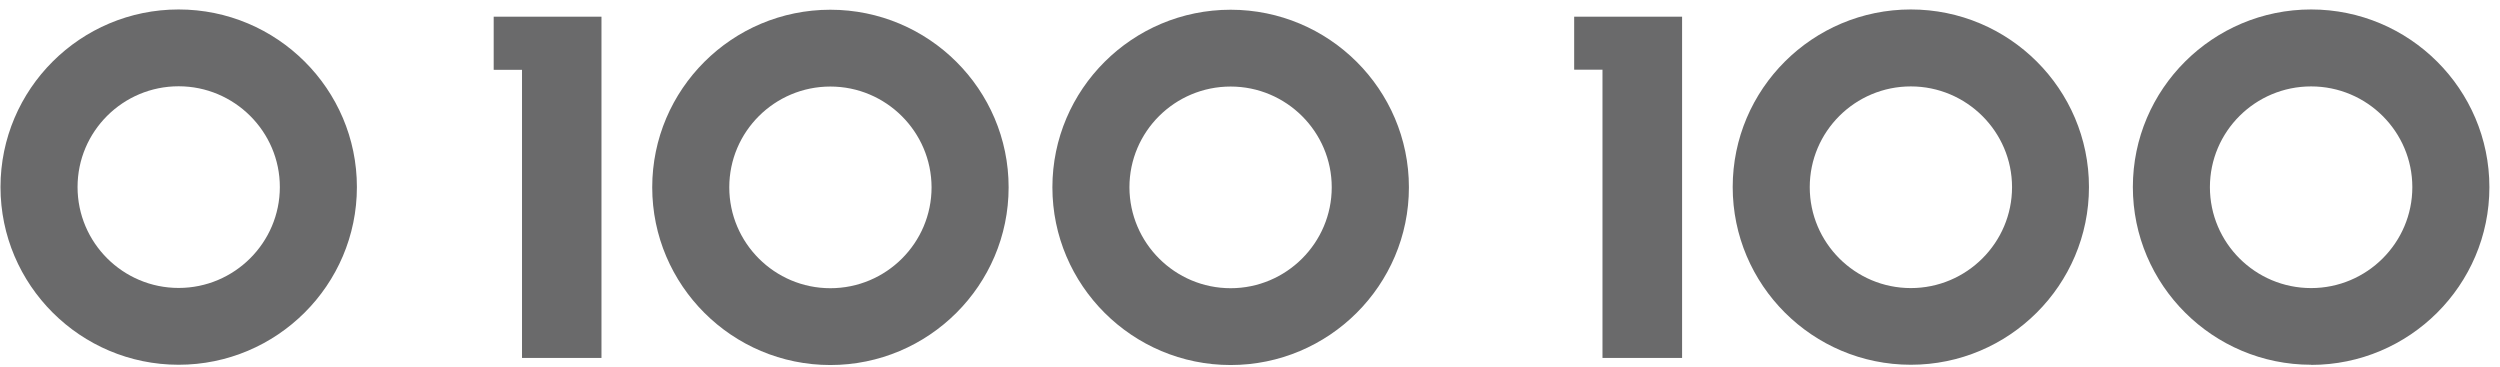
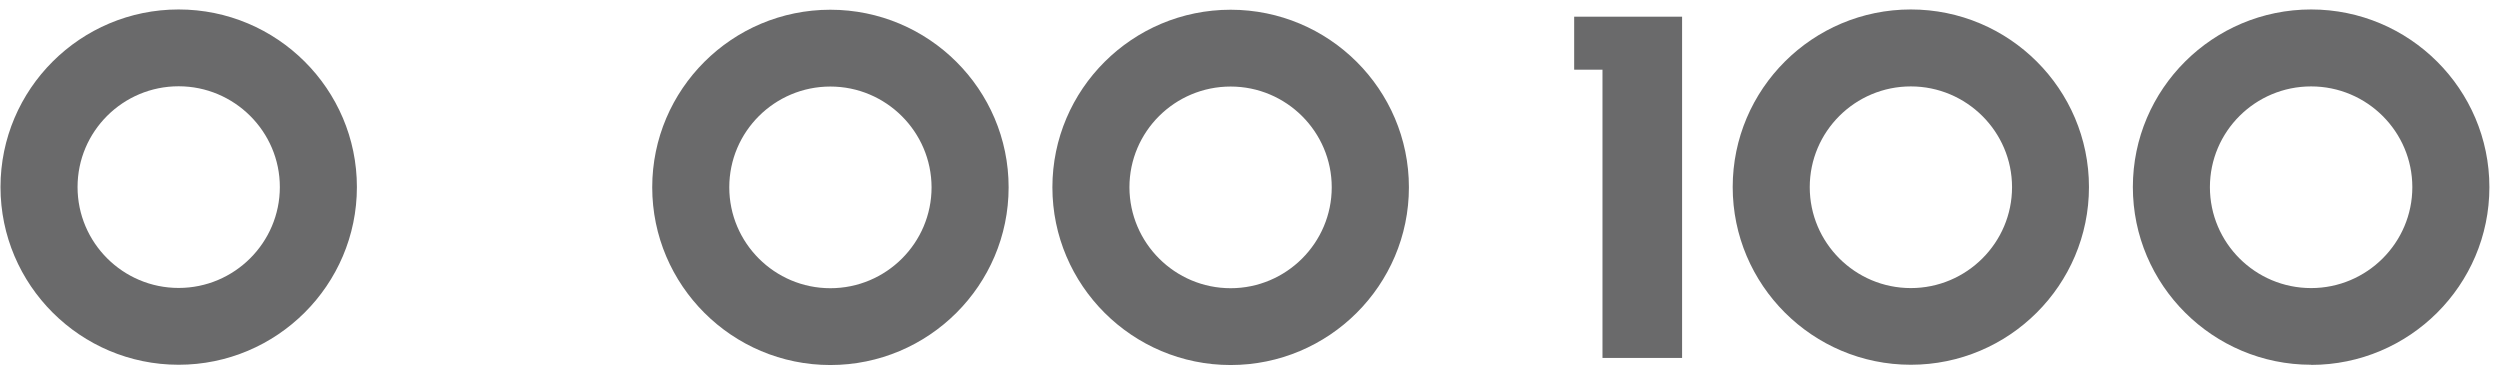
<svg xmlns="http://www.w3.org/2000/svg" width="225" height="33" viewBox="0 0 225 33" fill="none">
  <g clip-path="url(#clip0_3158_7130)">
-     <path d="M46.981 32.214H54.133V1.502H44.432V6.284H46.981V32.214Z" fill="#6A6A6B" />
    <path d="M74.732 0.876C65.888 0.876 58.7 8.042 58.7 16.858C58.7 25.674 65.888 32.852 74.732 32.852C83.576 32.852 90.776 25.674 90.776 16.858C90.776 8.042 83.576 0.876 74.732 0.876ZM74.732 25.939C69.718 25.939 65.635 21.868 65.635 16.858C65.635 11.848 69.718 7.789 74.732 7.789C79.746 7.789 83.829 11.86 83.841 16.858C83.841 21.868 79.758 25.939 74.732 25.939Z" fill="#6A6A6B" />
    <path d="M110.758 32.852C119.602 32.852 126.802 25.674 126.802 16.858C126.802 8.042 119.602 0.876 110.758 0.876C101.915 0.876 94.715 8.042 94.715 16.858C94.715 25.674 101.915 32.852 110.758 32.852ZM110.758 7.789C115.772 7.789 119.856 11.86 119.856 16.858C119.856 21.856 115.772 25.939 110.758 25.939C105.745 25.939 101.661 21.868 101.649 16.858C101.649 11.848 105.733 7.789 110.758 7.789Z" fill="#6A6A6B" />
    <path d="M144.224 32.214H151.388V1.502H141.675V6.272H144.224V32.214Z" fill="#6A6A6B" />
    <path d="M171.975 0.852C163.131 0.852 155.943 8.018 155.943 16.834C155.943 25.65 163.131 32.828 171.975 32.828C180.818 32.828 188.007 25.65 188.007 16.834C188.007 8.018 180.818 0.852 171.975 0.852ZM171.975 25.927C166.961 25.927 162.877 21.856 162.877 16.846C162.877 11.836 166.961 7.777 171.975 7.777C176.988 7.777 181.084 11.848 181.084 16.846C181.084 21.844 177 25.927 171.975 25.927Z" fill="#6A6A6B" />
    <path d="M208.001 32.84C216.845 32.84 224.045 25.662 224.045 16.846C224.045 8.03 216.845 0.852 208.001 0.852C199.158 0.852 191.957 8.018 191.957 16.834C191.957 25.65 199.158 32.828 208.001 32.828V32.84ZM208.001 7.777C213.027 7.777 217.11 11.848 217.11 16.846C217.11 21.844 213.027 25.927 208.001 25.927C202.975 25.927 198.892 21.856 198.892 16.846C198.892 11.836 202.975 7.777 208.001 7.777Z" fill="#6A6A6B" />
-     <path d="M16.077 0.852C7.234 0.852 0.045 8.018 0.045 16.834C0.045 25.65 7.234 32.828 16.077 32.828C24.921 32.828 32.121 25.65 32.121 16.834C32.121 8.018 24.921 0.852 16.077 0.852ZM16.077 25.915C11.063 25.915 6.98 21.844 6.98 16.834C6.98 11.824 11.063 7.765 16.077 7.765C21.091 7.765 25.186 11.836 25.186 16.834C25.186 21.832 21.103 25.915 16.077 25.915Z" fill="#6A6A6B" />
+     <path d="M16.077 0.852C7.234 0.852 0.045 8.018 0.045 16.834C0.045 25.65 7.234 32.828 16.077 32.828C24.921 32.828 32.121 25.65 32.121 16.834C32.121 8.018 24.921 0.852 16.077 0.852ZM16.077 25.915C11.063 25.915 6.98 21.844 6.98 16.834C6.98 11.824 11.063 7.765 16.077 7.765C21.091 7.765 25.186 11.836 25.186 16.834C25.186 21.832 21.103 25.915 16.077 25.915" fill="#6A6A6B" />
  </g>
  <defs>
    <clipPath id="clip0_3158_7130">
      <rect width="224" height="32" fill="white" transform="translate(0.045 0.852)" />
    </clipPath>
  </defs>
</svg>